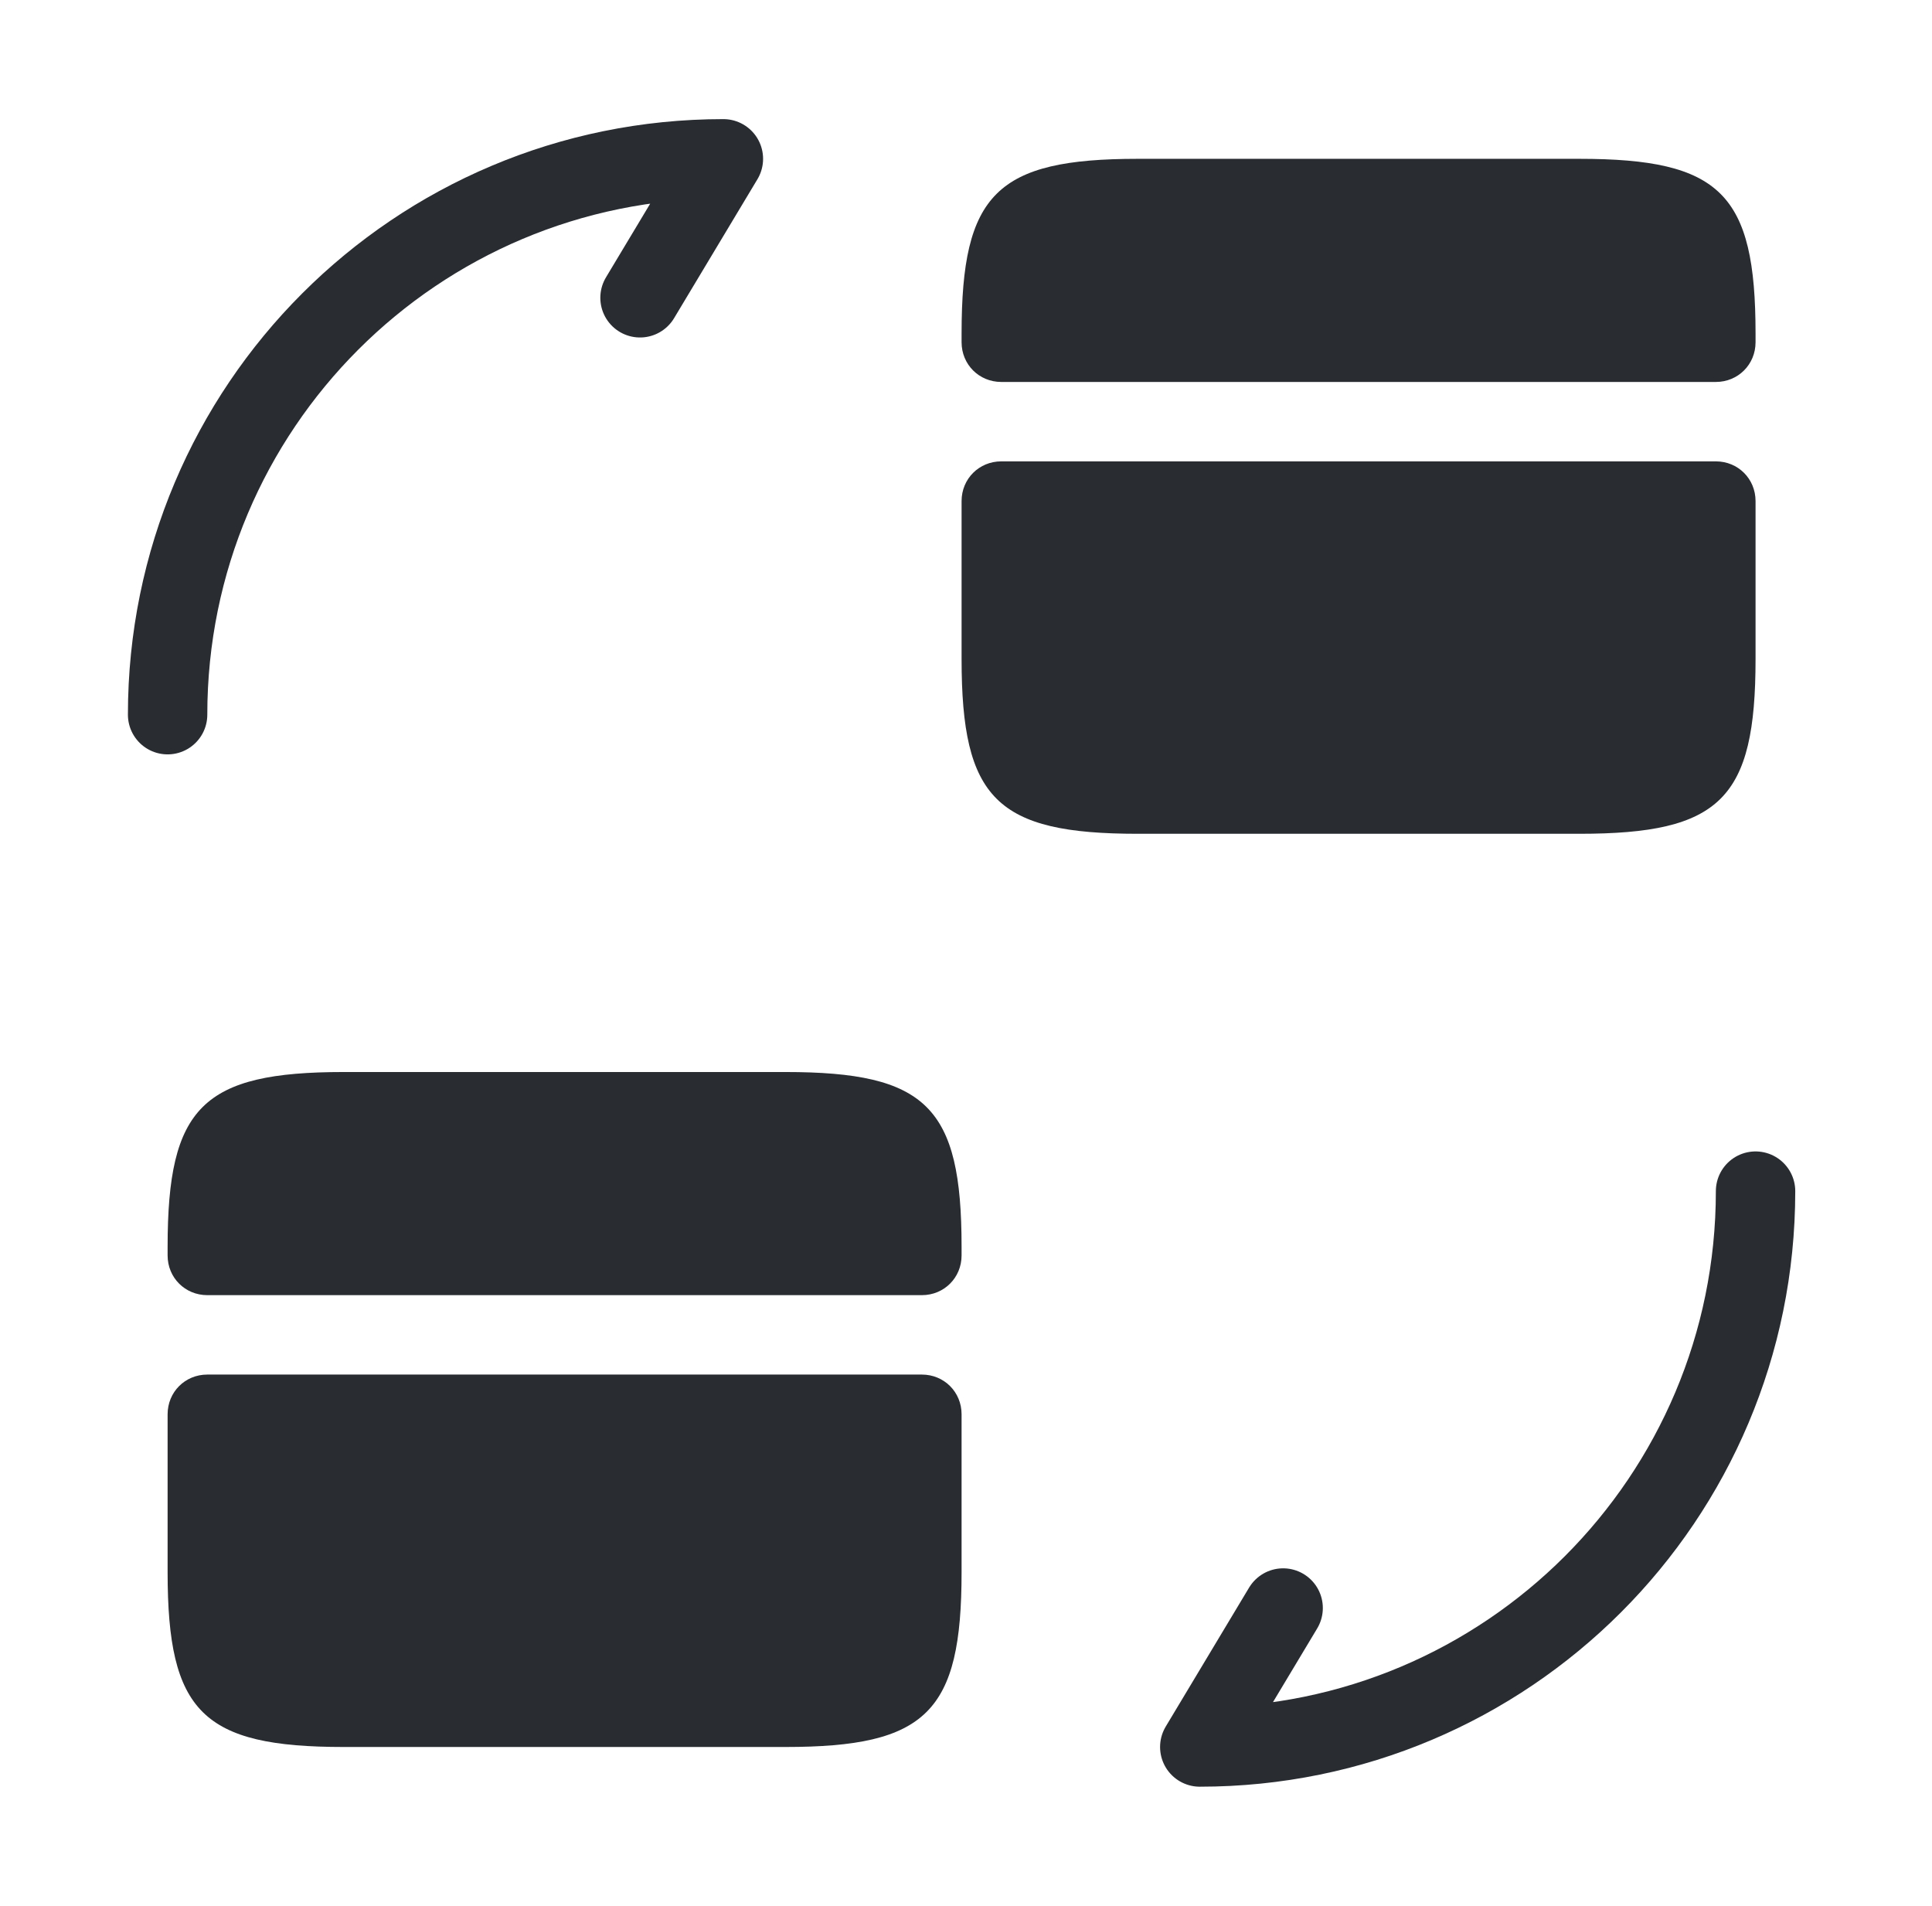
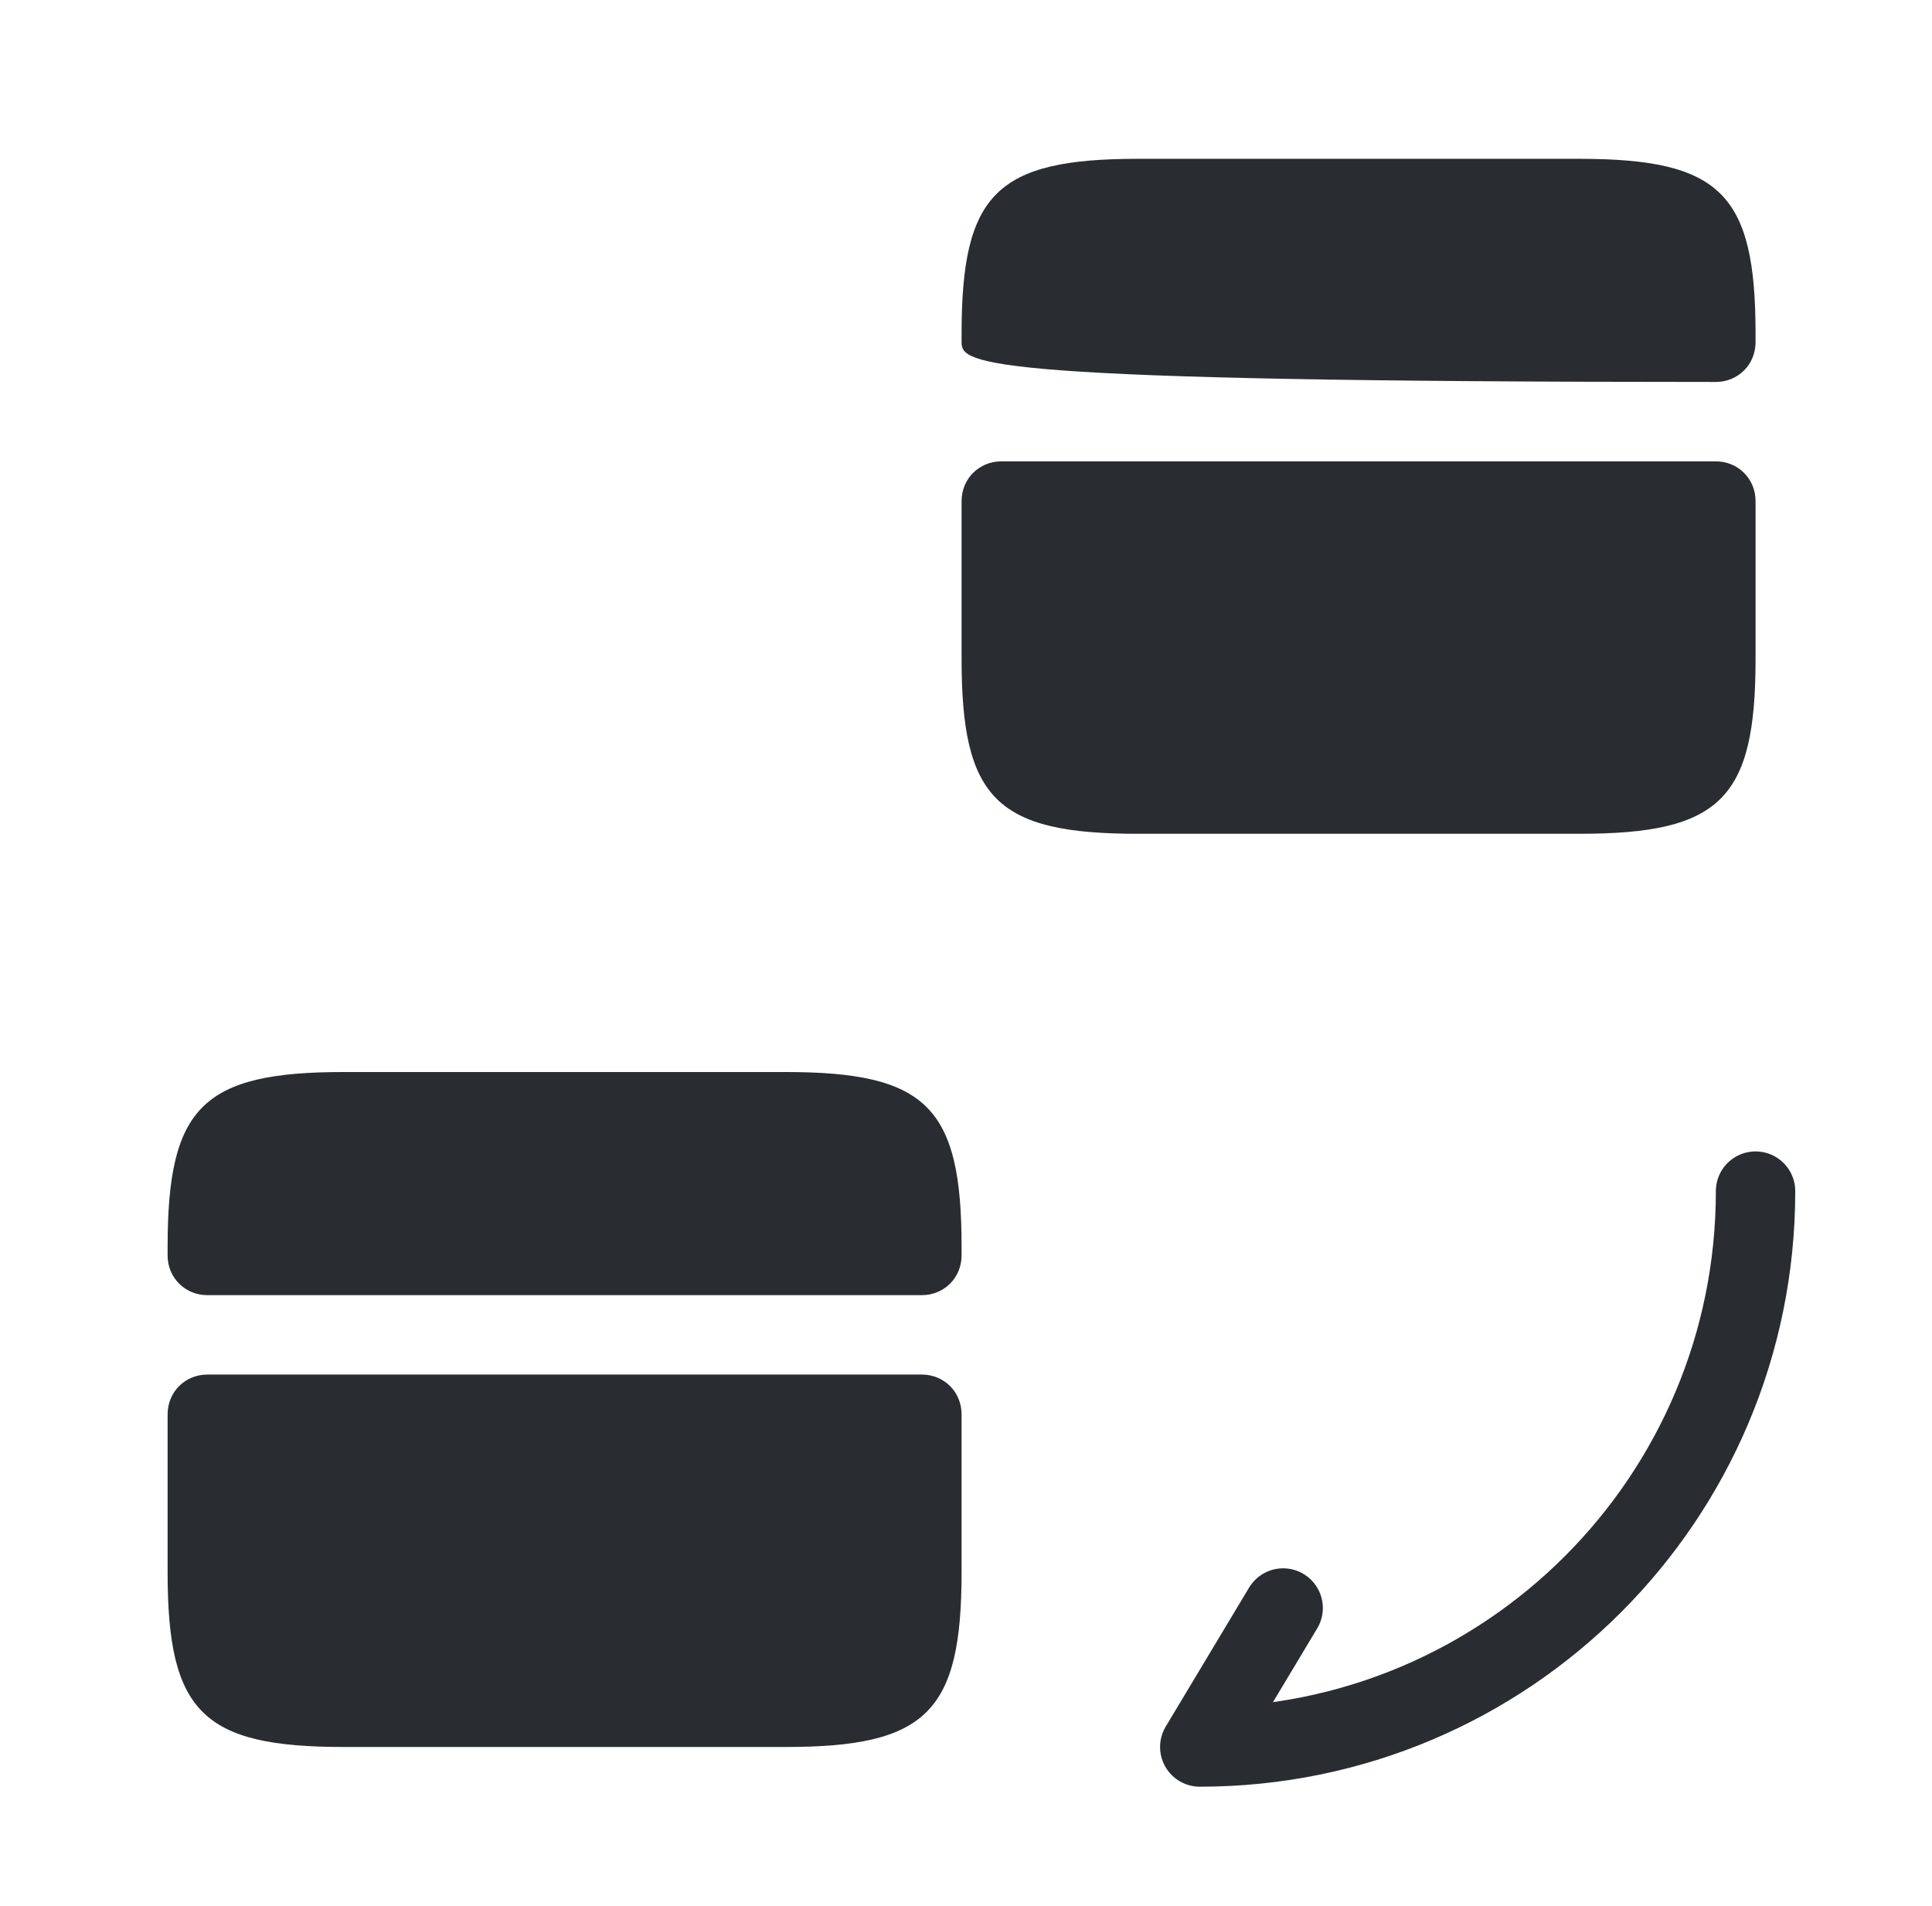
<svg xmlns="http://www.w3.org/2000/svg" width="73" height="72" viewBox="0 0 73 72" fill="none">
  <path d="M66.333 45C66.333 56.61 56.943 66 45.333 66L48.483 60.75" stroke="#292D32" stroke-width="3" stroke-linecap="round" stroke-linejoin="round" />
-   <path d="M6.333 27C6.333 15.39 15.723 6 27.333 6L24.183 11.25" stroke="#292D32" stroke-width="3" stroke-linecap="round" stroke-linejoin="round" />
-   <path d="M66.333 12.6V12.93C66.333 13.77 65.673 14.43 64.833 14.43H37.833C36.993 14.43 36.333 13.77 36.333 12.93V12.6C36.333 7.32 37.653 6 42.993 6H59.673C65.013 6 66.333 7.32 66.333 12.6Z" fill="#292D32" />
+   <path d="M66.333 12.6V12.93C66.333 13.77 65.673 14.43 64.833 14.43C36.993 14.43 36.333 13.77 36.333 12.93V12.6C36.333 7.32 37.653 6 42.993 6H59.673C65.013 6 66.333 7.32 66.333 12.6Z" fill="#292D32" />
  <path d="M37.833 17.43C36.993 17.43 36.333 18.09 36.333 18.93V21.93V24.9C36.333 30.18 37.653 31.5 42.993 31.5H59.673C65.013 31.5 66.333 30.18 66.333 24.9V21.93V18.93C66.333 18.09 65.673 17.43 64.833 17.43H37.833Z" fill="#292D32" />
  <path d="M36.333 47.1V47.43C36.333 48.27 35.673 48.93 34.833 48.93H7.833C6.993 48.93 6.333 48.27 6.333 47.43V47.1C6.333 41.82 7.653 40.5 12.993 40.5H29.673C35.013 40.5 36.333 41.82 36.333 47.1Z" fill="#292D32" />
  <path d="M7.833 51.93C6.993 51.93 6.333 52.59 6.333 53.43V56.43V59.4C6.333 64.68 7.653 66 12.993 66H29.673C35.013 66 36.333 64.68 36.333 59.4V56.43V53.43C36.333 52.59 35.673 51.93 34.833 51.93H7.833Z" fill="#292D32" />
</svg>